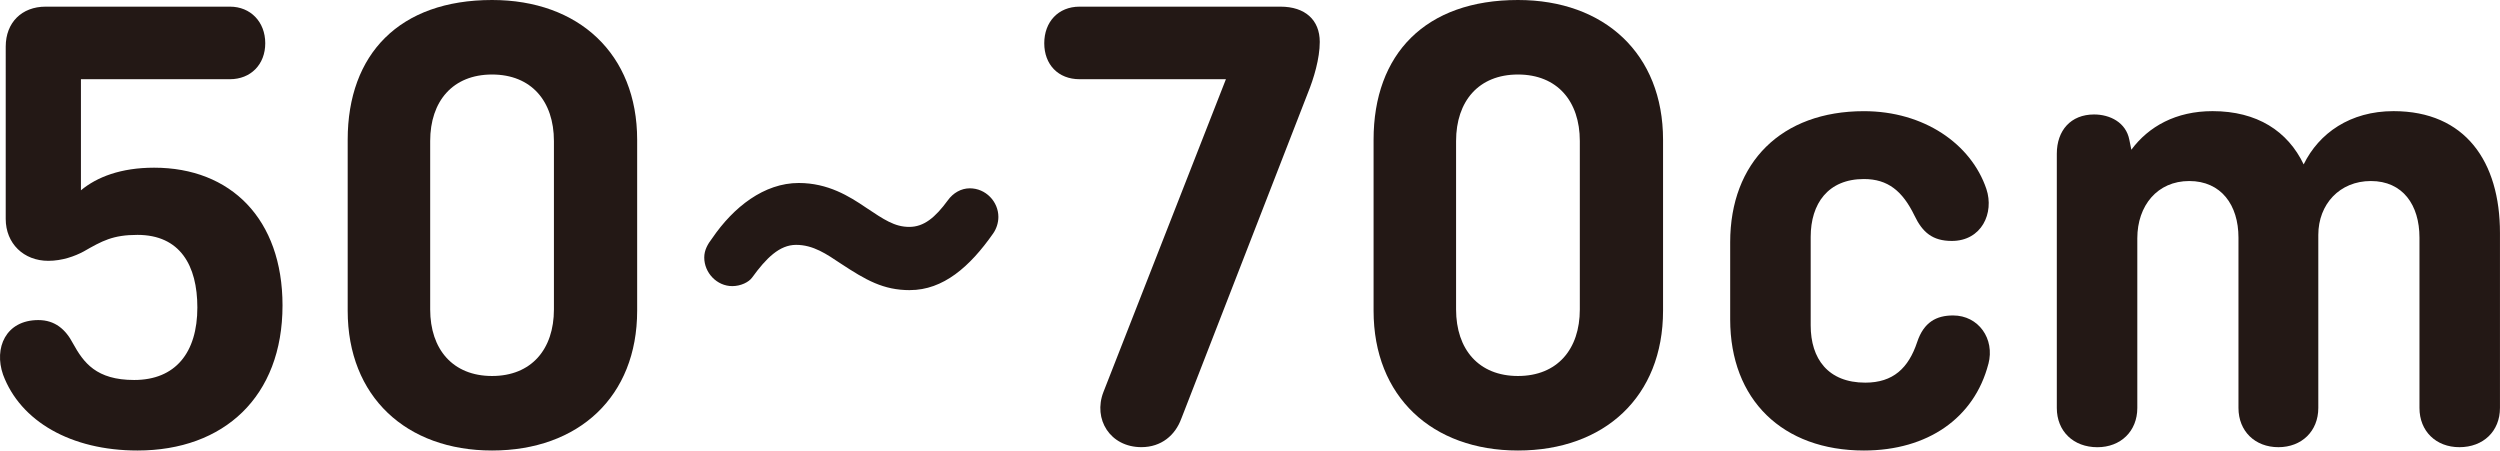
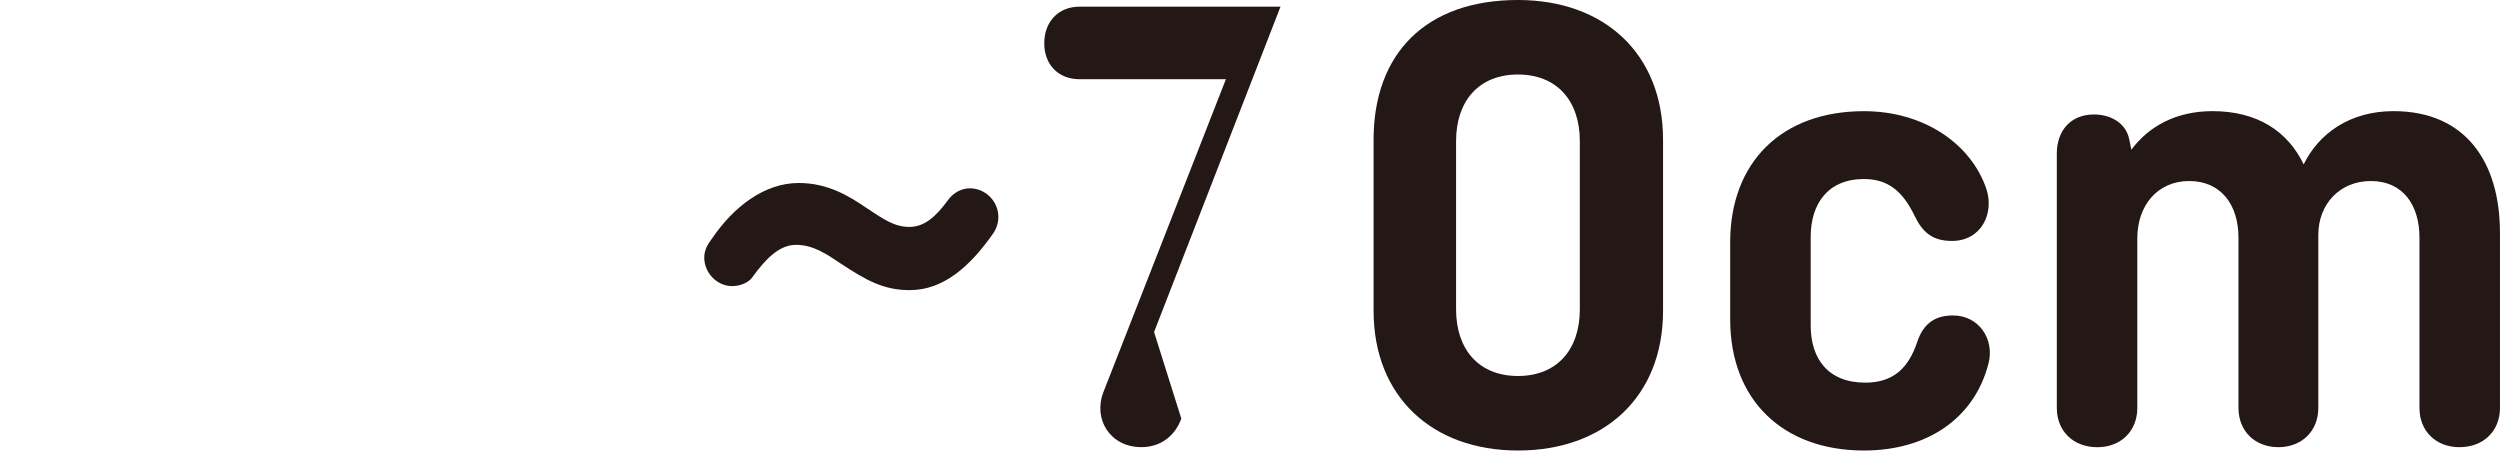
<svg xmlns="http://www.w3.org/2000/svg" id="_レイヤー_2" viewBox="0 0 75.154 13.543">
  <defs>
    <style>.cls-1{fill:#231815;}</style>
  </defs>
  <g id="_レイヤー_1-2">
-     <path class="cls-1" d="M6.913,2.381H2.433v3.34c.479-.399,1.2-.68,2.2-.68,2.301,0,3.86,1.54,3.86,4.141,0,2.741-1.76,4.361-4.36,4.361-2.001,0-3.521-.88-4.041-2.28-.28-.801.08-1.641,1.061-1.641.5,0,.82.28,1.04.7.32.58.7,1.101,1.84,1.101,1.24,0,1.9-.82,1.9-2.181,0-1.261-.52-2.181-1.8-2.181-.74,0-1.061.18-1.62.5-.261.14-.641.28-1.061.28-.74,0-1.28-.521-1.28-1.261V1.4C.172.68.653.2,1.372.2h5.541c.62,0,1.061.46,1.061,1.1,0,.641-.44,1.081-1.061,1.081Z" />
-     <path class="cls-1" d="M19.154,9.342c0,2.581-1.761,4.201-4.361,4.201-2.58,0-4.341-1.62-4.341-4.201v-5.141c0-2.581,1.561-4.201,4.341-4.201,2.601,0,4.361,1.62,4.361,4.201v5.141ZM12.932,9.302c0,1.2.681,2.001,1.86,2.001,1.181,0,1.86-.801,1.86-2.001v-5.061c0-1.2-.68-2.001-1.86-2.001-1.18,0-1.86.801-1.86,2.001v5.061Z" />
    <path class="cls-1" d="M27.353,8.722c-.8,0-1.32-.3-2.08-.8-.421-.28-.82-.561-1.341-.561-.5,0-.9.4-1.32.98-.1.14-.34.26-.6.26-.46,0-.841-.399-.841-.86,0-.22.101-.399.24-.58.641-.939,1.561-1.66,2.601-1.66.88,0,1.521.4,2.021.74.54.36.86.58,1.301.58.439,0,.779-.28,1.16-.8.159-.221.399-.36.66-.36.479,0,.859.4.859.86,0,.18-.06.36-.159.5-.7,1-1.501,1.7-2.501,1.7Z" />
-     <path class="cls-1" d="M35.512,12.583c-.18.5-.6.859-1.2.859-.939,0-1.46-.84-1.14-1.66l3.681-9.401h-4.401c-.64,0-1.06-.44-1.06-1.081,0-.64.42-1.1,1.06-1.1h6.042c.739,0,1.18.399,1.18,1.06,0,.501-.18,1.101-.36,1.541l-3.801,9.782Z" />
+     <path class="cls-1" d="M35.512,12.583c-.18.5-.6.859-1.2.859-.939,0-1.46-.84-1.14-1.66l3.681-9.401h-4.401c-.64,0-1.06-.44-1.06-1.081,0-.64.42-1.1,1.06-1.1h6.042l-3.801,9.782Z" />
    <path class="cls-1" d="M49.994,9.342c0,2.581-1.761,4.201-4.361,4.201-2.58,0-4.341-1.62-4.341-4.201v-5.141c0-2.581,1.561-4.201,4.341-4.201,2.601,0,4.361,1.62,4.361,4.201v5.141ZM43.772,9.302c0,1.2.681,2.001,1.86,2.001,1.181,0,1.86-.801,1.86-2.001v-5.061c0-1.2-.68-2.001-1.86-2.001-1.18,0-1.86.801-1.86,2.001v5.061Z" />
    <path class="cls-1" d="M59.773,10.942c-.42,1.62-1.82,2.601-3.74,2.601-2.44,0-4.021-1.521-4.021-3.941v-2.32c0-2.4,1.541-3.94,4.021-3.94,1.8,0,3.221.98,3.681,2.34.24.721-.141,1.561-1.04,1.561-.58,0-.881-.26-1.121-.76-.359-.74-.8-1.101-1.52-1.101-1.08,0-1.601.74-1.601,1.74v2.661c0,1,.521,1.72,1.641,1.72.84,0,1.3-.439,1.56-1.22.2-.601.58-.8,1.081-.8.76,0,1.26.699,1.06,1.46Z" />
    <path class="cls-1" d="M64.072,4.501c.52-.7,1.34-1.16,2.44-1.16,1.34,0,2.261.6,2.74,1.601.46-.94,1.4-1.601,2.701-1.601,2.16,0,3.2,1.521,3.2,3.66v5.262c0,.7-.5,1.18-1.22,1.18-.7,0-1.2-.479-1.2-1.18v-5.121c0-.98-.501-1.7-1.461-1.7-.94,0-1.58.7-1.58,1.62v5.201c0,.7-.5,1.18-1.2,1.18s-1.2-.479-1.2-1.18v-5.121c0-.98-.521-1.7-1.48-1.7s-1.561.74-1.561,1.72v5.102c0,.7-.5,1.18-1.2,1.18-.72,0-1.22-.479-1.22-1.18v-7.642c0-.7.42-1.181,1.12-1.181.479,0,.96.24,1.06.761l.061.3Z" />
  </g>
</svg>